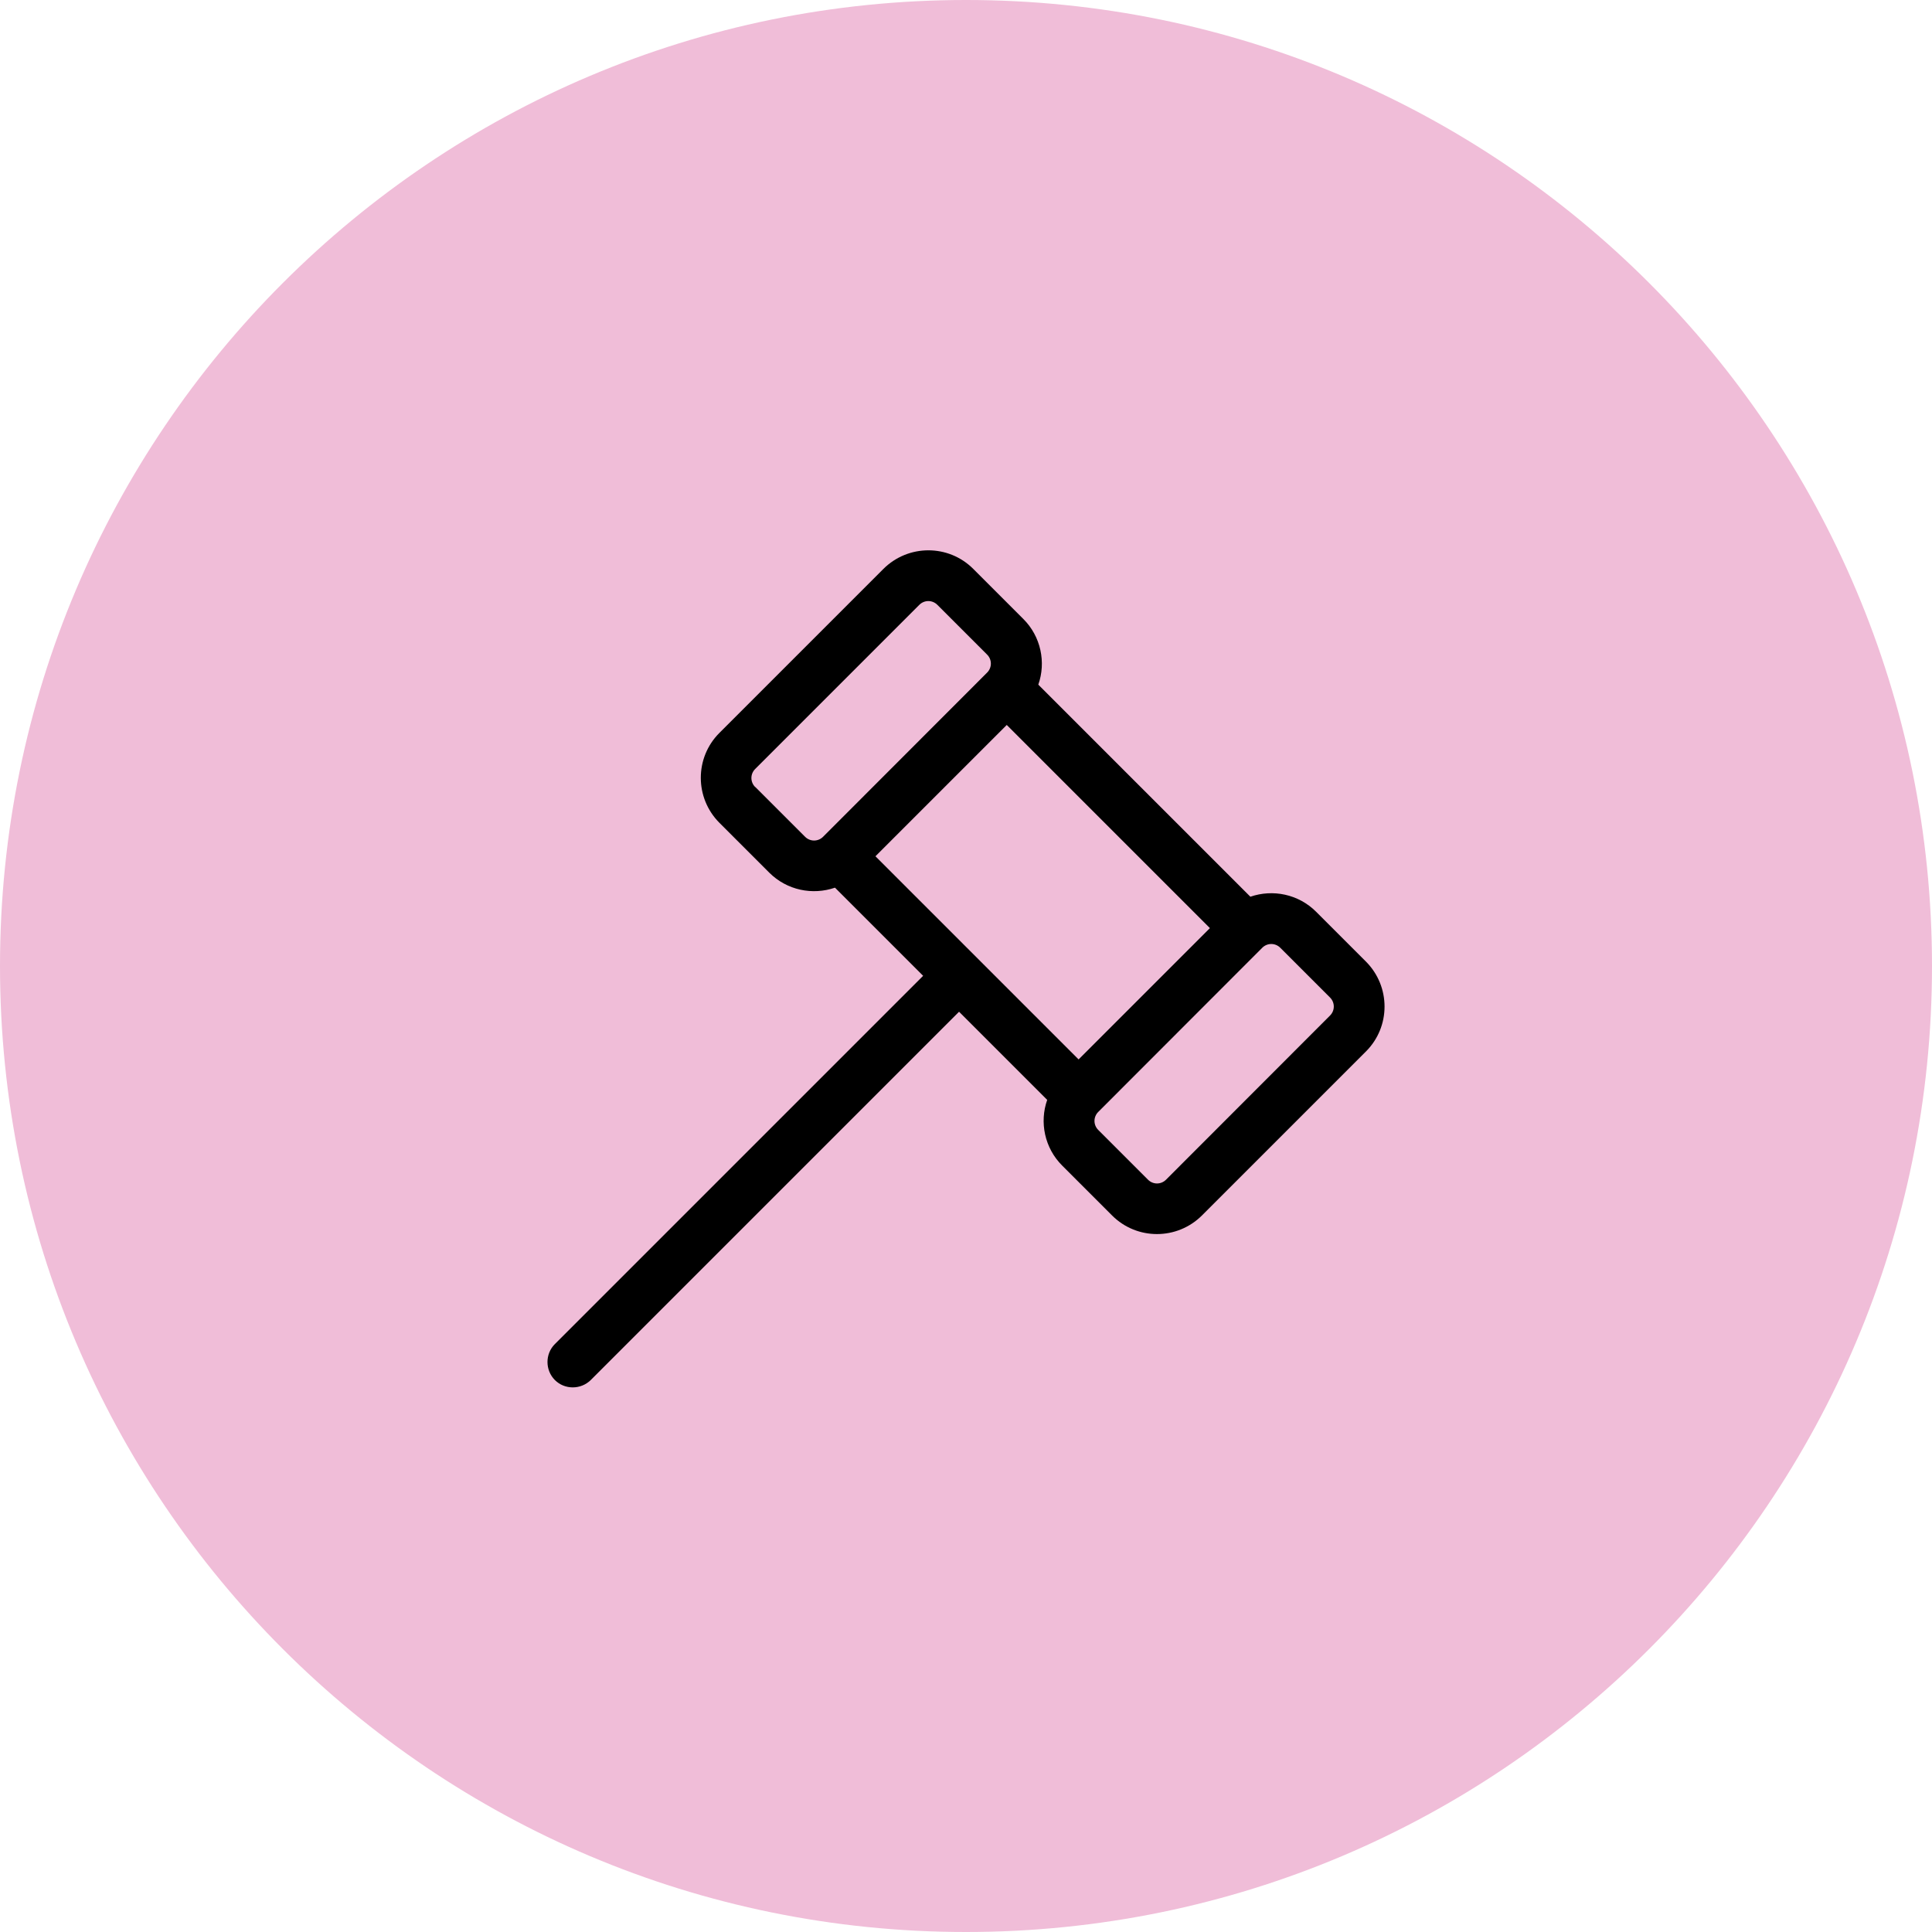
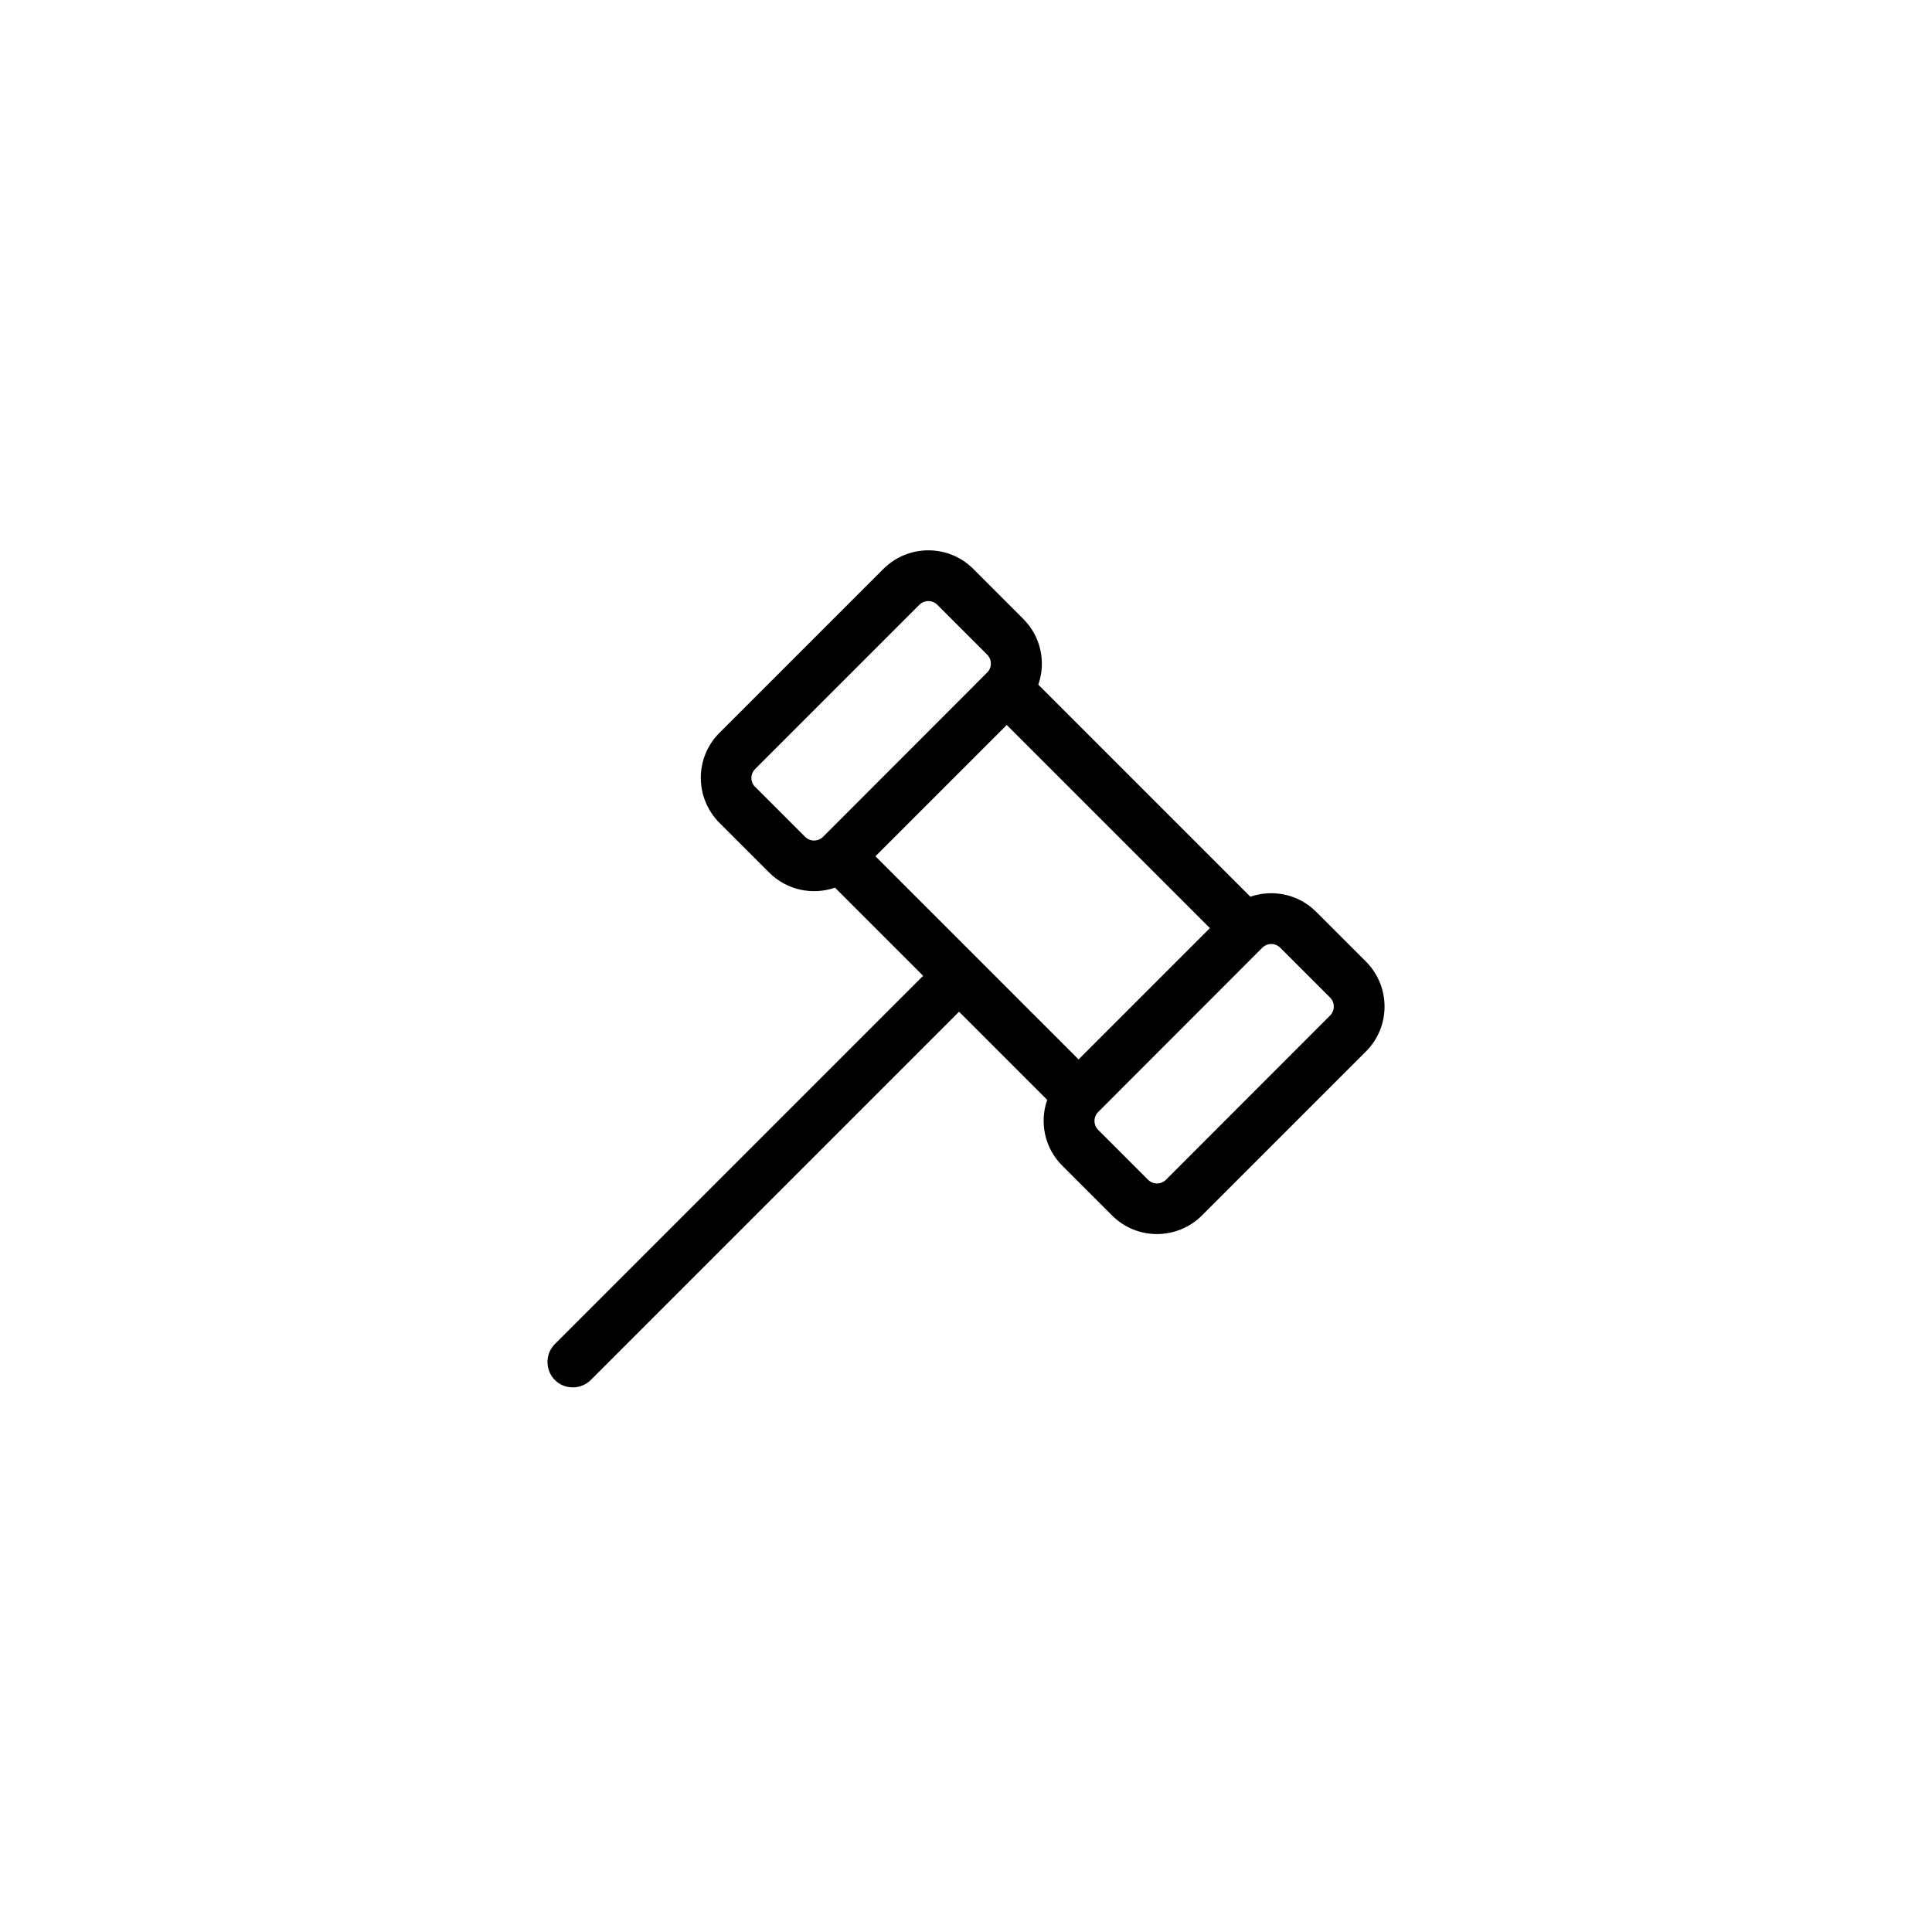
<svg xmlns="http://www.w3.org/2000/svg" id="Laag_1" data-name="Laag 1" viewBox="0 0 128 128">
  <defs>
    <style>
      .cls-1 {
        fill: #f0bdd8;
      }
    </style>
  </defs>
-   <path class="cls-1" d="M64,0h0c35.35,0,64,28.65,64,64h0c0,35.35-28.65,64-64,64h0C28.65,128,0,99.35,0,64h0C0,28.65,28.65,0,64,0Z" />
  <path d="M50.03,52.14c-.33-.33-.33-.86,0-1.19l10.88-10.88c.33-.33.86-.33,1.19,0l3.3,3.3c.33.33.33.86,0,1.19l-10.87,10.88c-.33.33-.86.33-1.19,0l-3.3-3.3h-.01ZM64.48,37.69c-1.64-1.64-4.3-1.64-5.95,0l-10.87,10.87c-1.64,1.64-1.64,4.3,0,5.95l3.3,3.3c1.18,1.18,2.88,1.51,4.36,1l5.84,5.84-24.4,24.4c-.65.65-.65,1.72,0,2.38.65.65,1.72.65,2.38,0l24.4-24.4,5.84,5.84c-.52,1.47-.18,3.19,1,4.36l3.3,3.3c1.64,1.64,4.3,1.64,5.95,0l10.87-10.87c1.64-1.64,1.64-4.3,0-5.95l-3.3-3.3c-1.18-1.18-2.88-1.51-4.36-1l-14.05-14.05c.52-1.47.18-3.19-1-4.36l-3.3-3.3ZM80.16,61.49l-8.7,8.7-13.46-13.46,8.7-8.7,13.46,13.46ZM76.06,78.16l-3.3-3.3c-.33-.33-.33-.86,0-1.19l10.87-10.88c.33-.33.86-.33,1.19,0l3.3,3.3c.33.33.33.86,0,1.19l-10.87,10.88c-.33.33-.86.33-1.19,0Z" />
</svg>